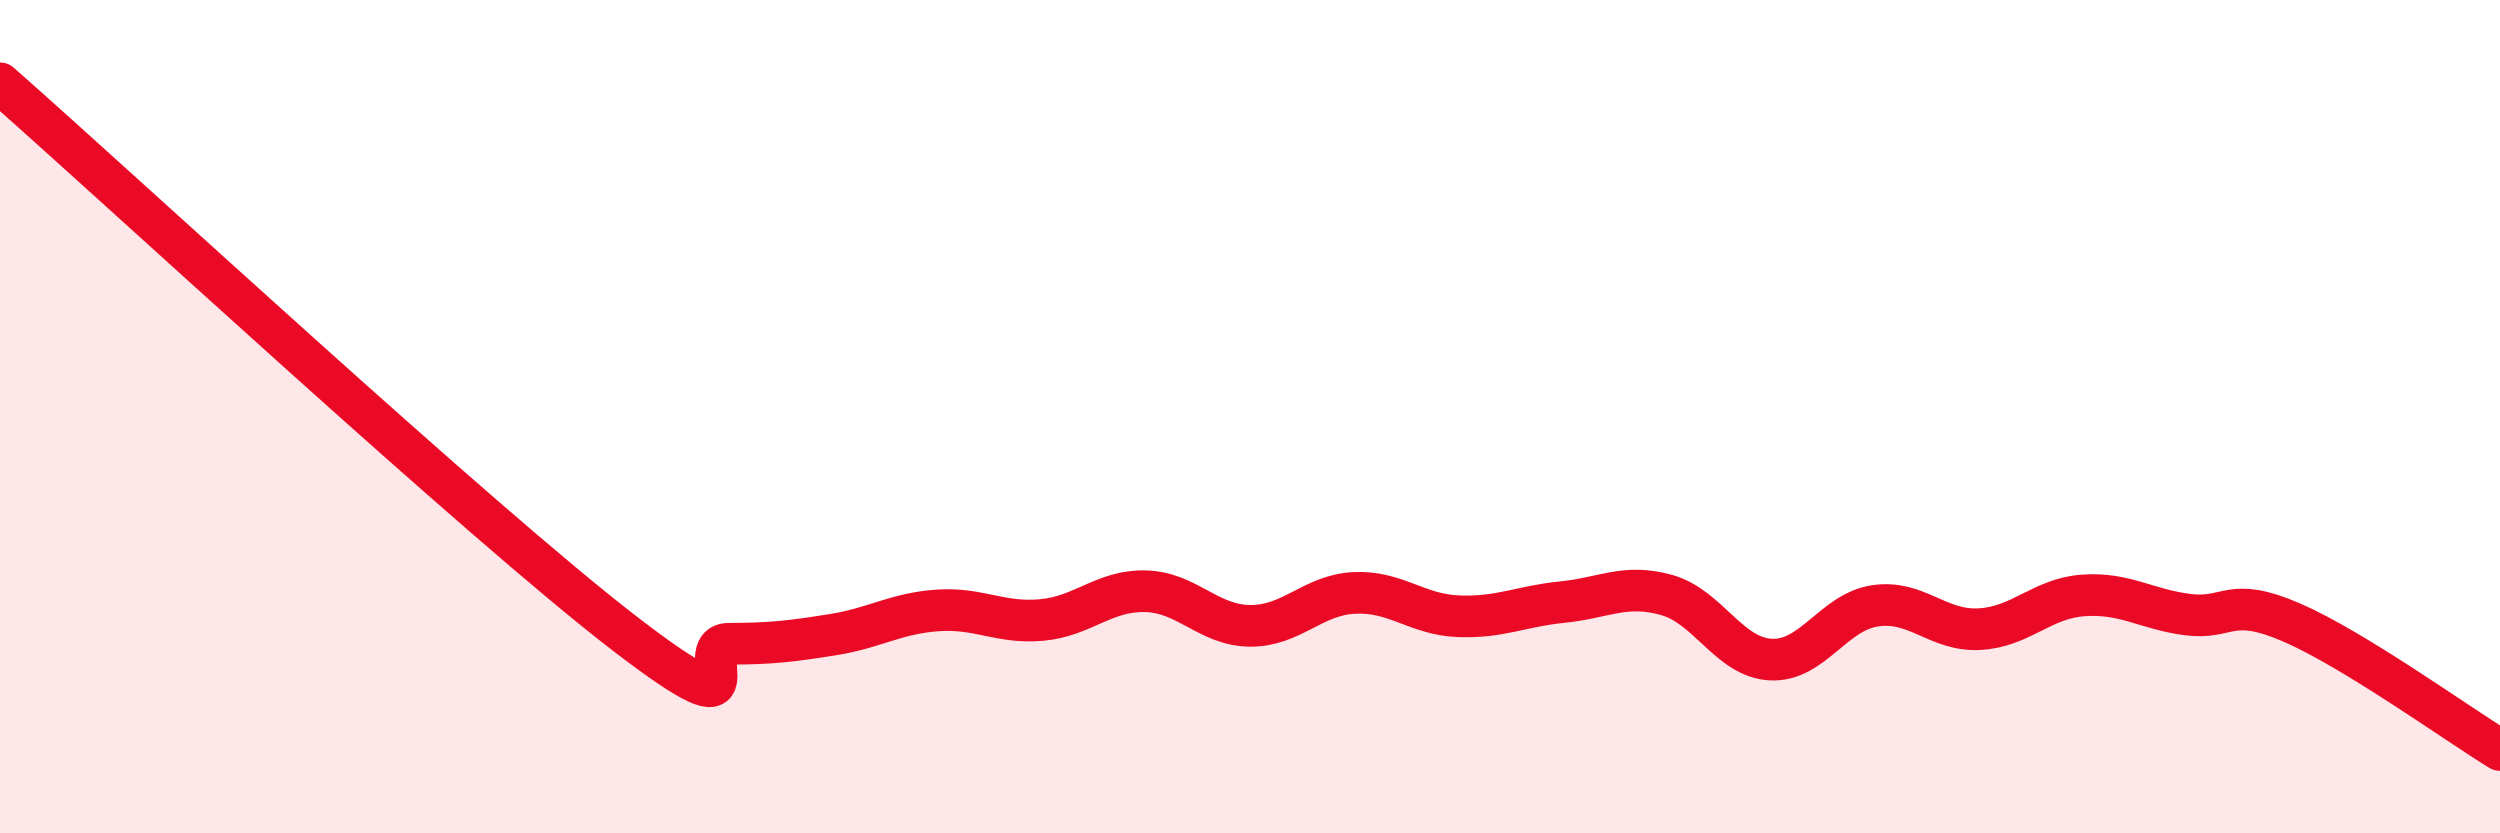
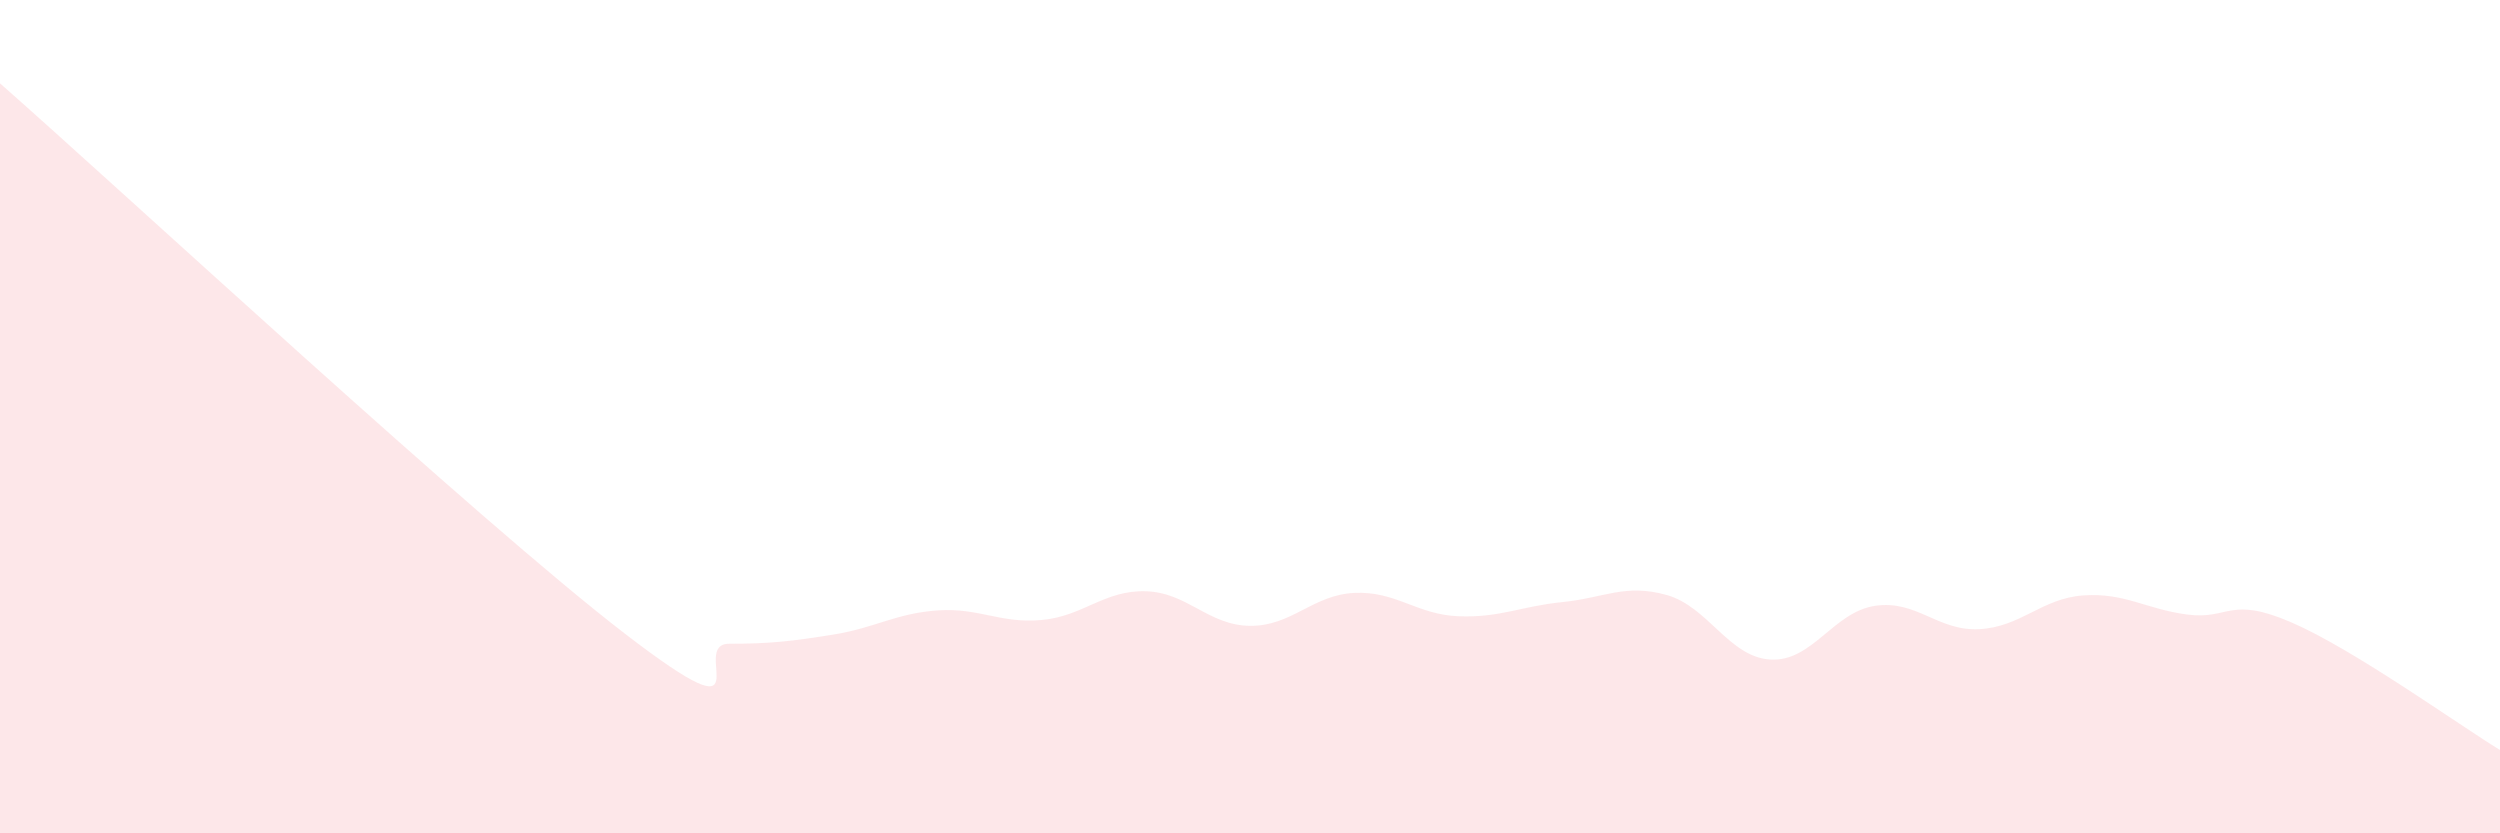
<svg xmlns="http://www.w3.org/2000/svg" width="60" height="20" viewBox="0 0 60 20">
  <path d="M 0,2 C 3,4.64 11.5,12.52 15,15.21 C 18.5,17.9 16.5,15.45 17.5,15.45 C 18.5,15.45 19,15.39 20,15.23 C 21,15.07 21.5,14.72 22.5,14.65 C 23.5,14.58 24,14.97 25,14.88 C 26,14.79 26.5,14.16 27.5,14.19 C 28.5,14.22 29,15.01 30,15.02 C 31,15.03 31.5,14.28 32.5,14.23 C 33.5,14.18 34,14.75 35,14.79 C 36,14.83 36.5,14.55 37.5,14.45 C 38.5,14.35 39,14 40,14.28 C 41,14.56 41.5,15.78 42.5,15.83 C 43.5,15.88 44,14.69 45,14.54 C 46,14.39 46.5,15.15 47.5,15.1 C 48.5,15.05 49,14.36 50,14.29 C 51,14.22 51.5,14.62 52.5,14.75 C 53.5,14.88 53.5,14.29 55,14.94 C 56.5,15.59 59,17.39 60,18L60 20L0 20Z" fill="#EB0A25" opacity="0.1" stroke-linecap="round" stroke-linejoin="round" />
-   <path d="M 0,2 C 3,4.64 11.5,12.52 15,15.21 C 18.5,17.9 16.5,15.45 17.5,15.45 C 18.5,15.45 19,15.39 20,15.23 C 21,15.07 21.5,14.72 22.5,14.65 C 23.5,14.58 24,14.97 25,14.88 C 26,14.79 26.5,14.16 27.5,14.19 C 28.5,14.22 29,15.01 30,15.02 C 31,15.03 31.5,14.28 32.5,14.23 C 33.5,14.18 34,14.75 35,14.79 C 36,14.83 36.5,14.55 37.5,14.45 C 38.5,14.35 39,14 40,14.28 C 41,14.56 41.5,15.78 42.5,15.83 C 43.5,15.88 44,14.69 45,14.54 C 46,14.39 46.5,15.15 47.5,15.1 C 48.5,15.05 49,14.36 50,14.29 C 51,14.22 51.5,14.62 52.5,14.75 C 53.5,14.88 53.5,14.29 55,14.94 C 56.5,15.59 59,17.39 60,18" stroke="#EB0A25" stroke-width="1" fill="none" stroke-linecap="round" stroke-linejoin="round" />
</svg>